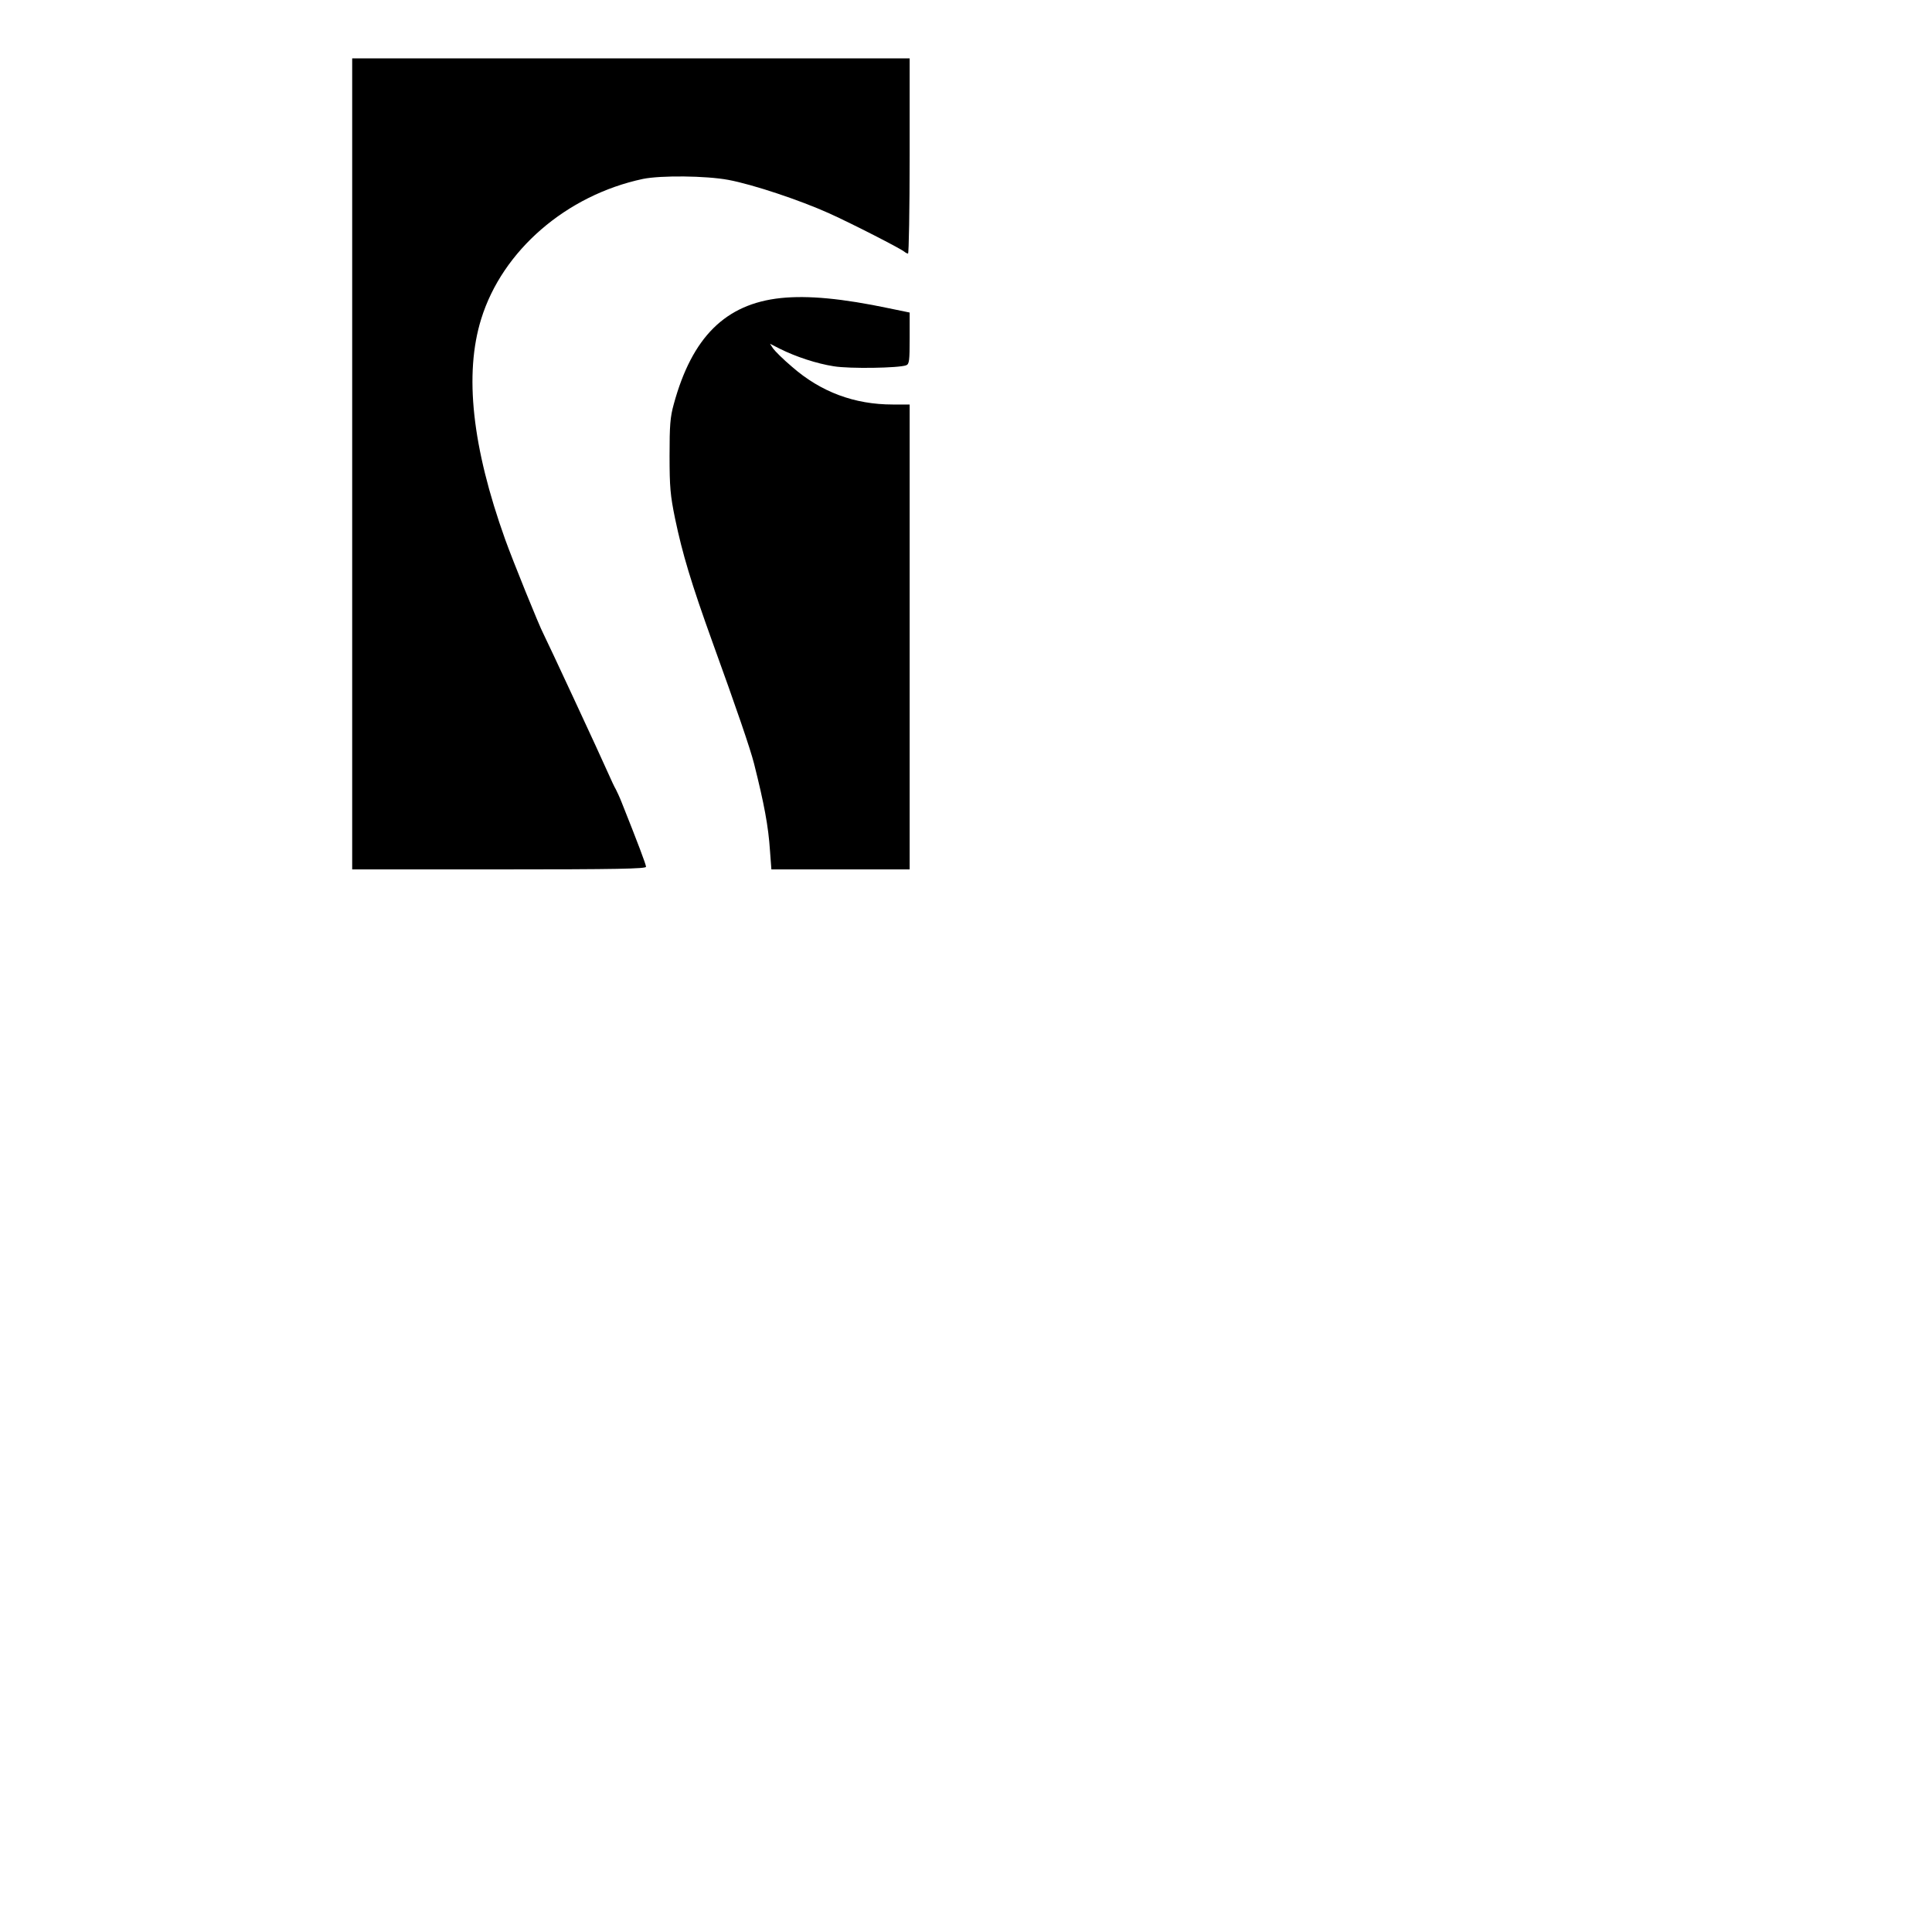
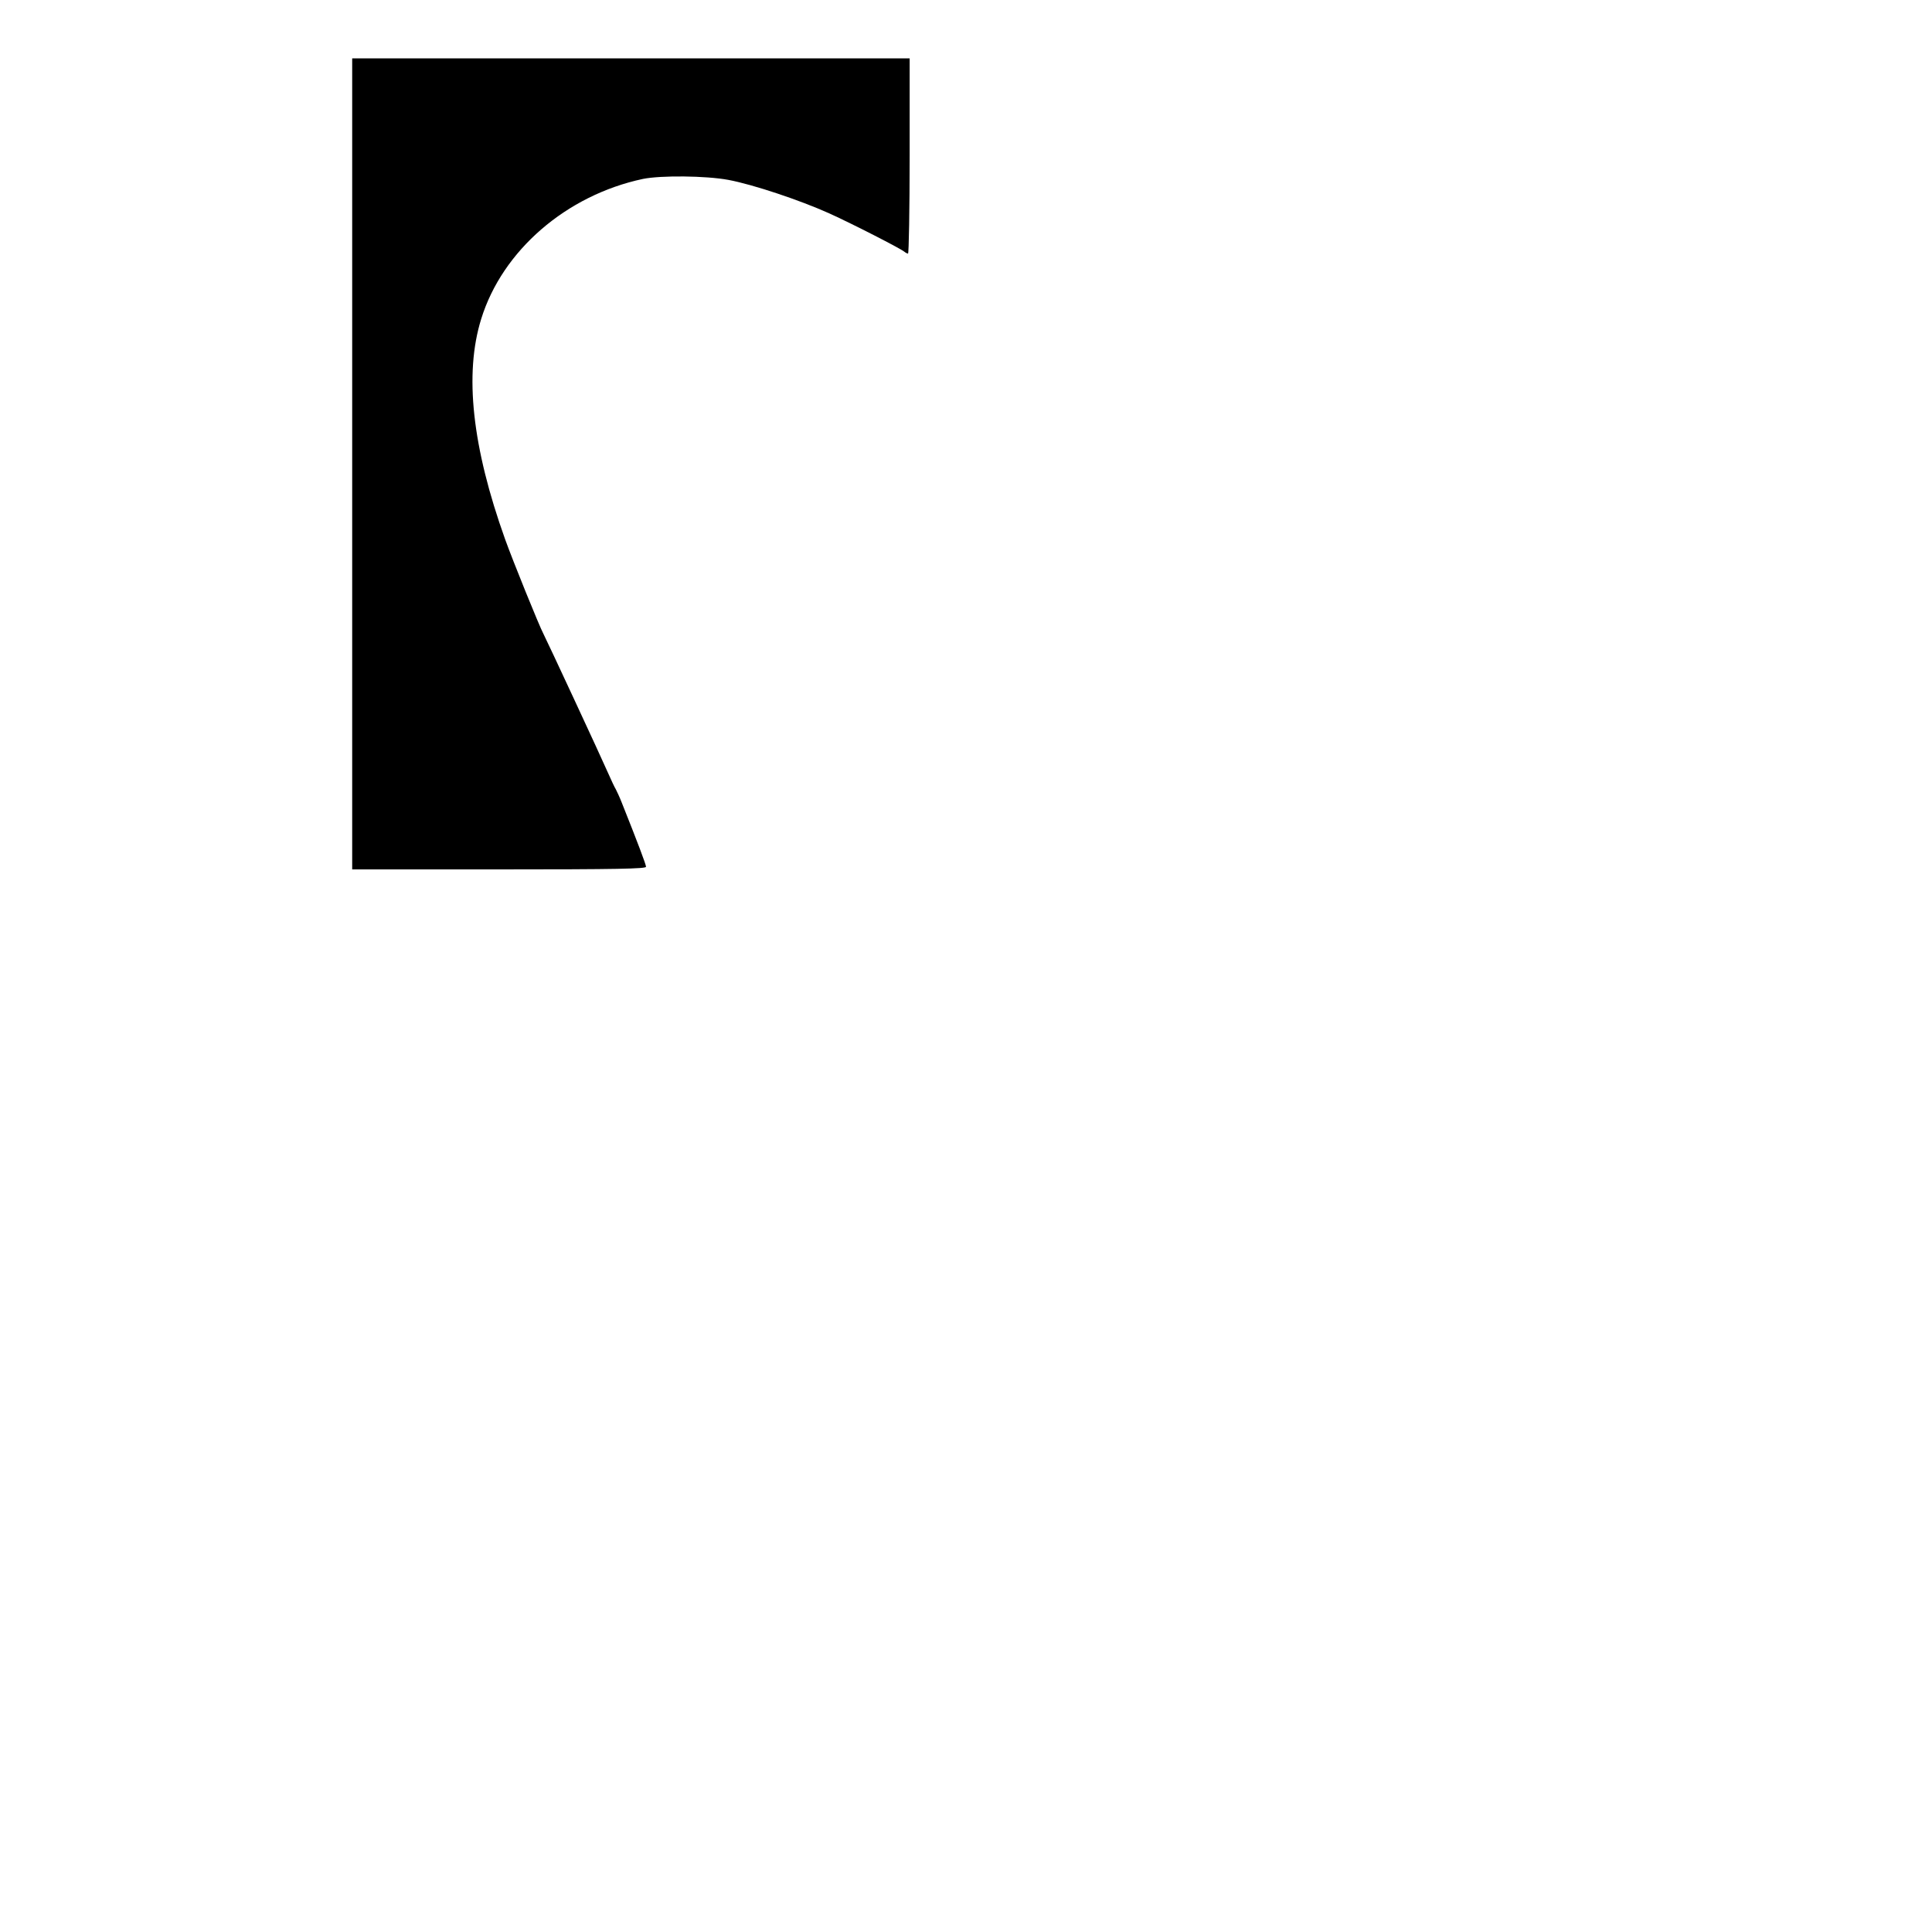
<svg xmlns="http://www.w3.org/2000/svg" version="1.0" width="960pt" height="960pt" viewBox="0 0 960 960" preserveAspectRatio="xMidYMid meet">
  <g transform="translate(0,960) scale(0.1,-0.1)" fill="#000000" stroke="none">
    <path d="M1750 7295 l0 -2015 730 0 c586 0 730 3 730 13 0 11 -40 117 -121 320 -10 26 -24 55 -29 65 -6 9 -23 46 -39 82 -33 76 -308 667 -321 691 -20 37 -152 363 -190 469 -164 458 -204 822 -119 1095 105 340 423 615 804 696 89 18 312 16 425 -5 122 -23 353 -100 500 -166 117 -53 357 -176 374 -191 6 -5 14 -9 18 -9 4 0 8 218 8 485 l0 485 -1385 0 -1385 0 0 -2015z" />
-     <path d="M3880 8119 c-275 -29 -441 -194 -532 -527 -18 -65 -21 -105 -21 -257 0 -156 4 -197 27 -310 37 -177 80 -321 187 -618 118 -326 187 -527 206 -602 50 -199 71 -310 79 -432 l7 -93 343 0 344 0 0 1155 0 1155 -84 0 c-190 0 -357 62 -500 187 -44 37 -86 79 -95 92 l-15 23 49 -25 c80 -40 184 -74 268 -87 78 -13 324 -9 360 5 15 6 17 23 17 134 l0 128 -102 21 c-233 49 -403 65 -538 51z" />
  </g>
</svg>